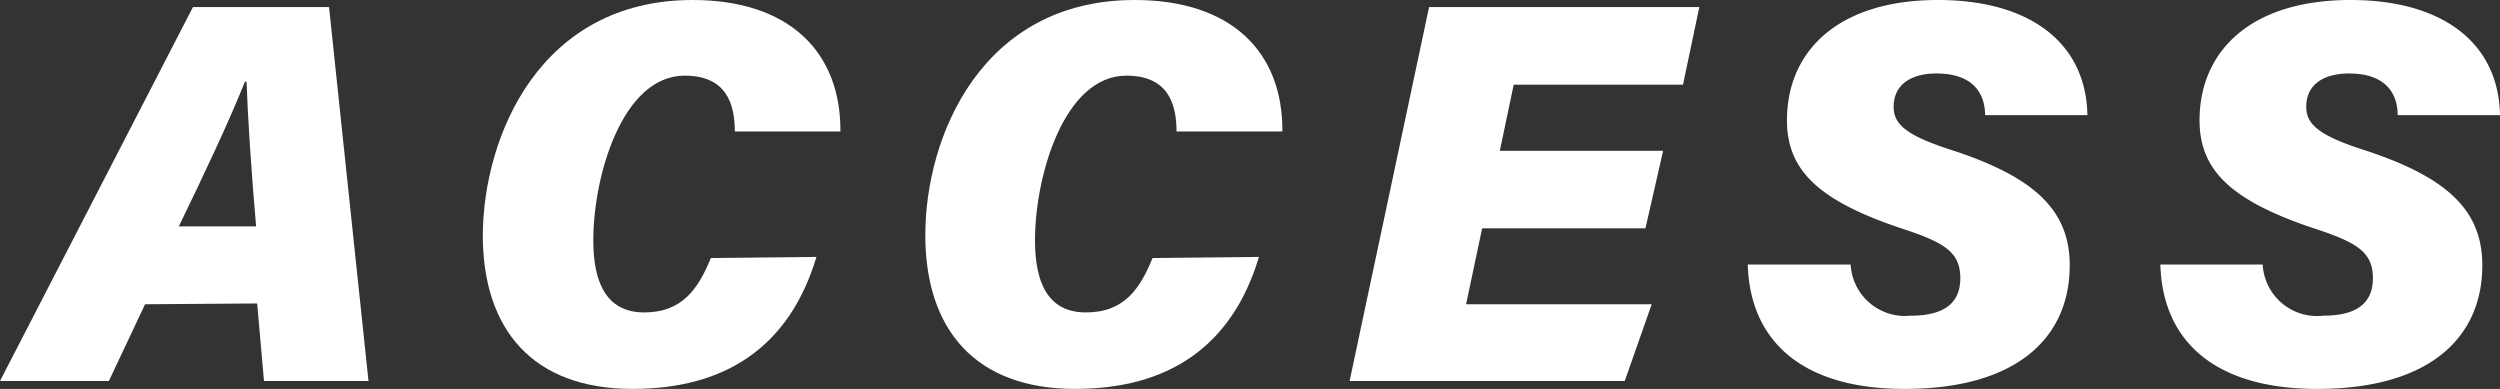
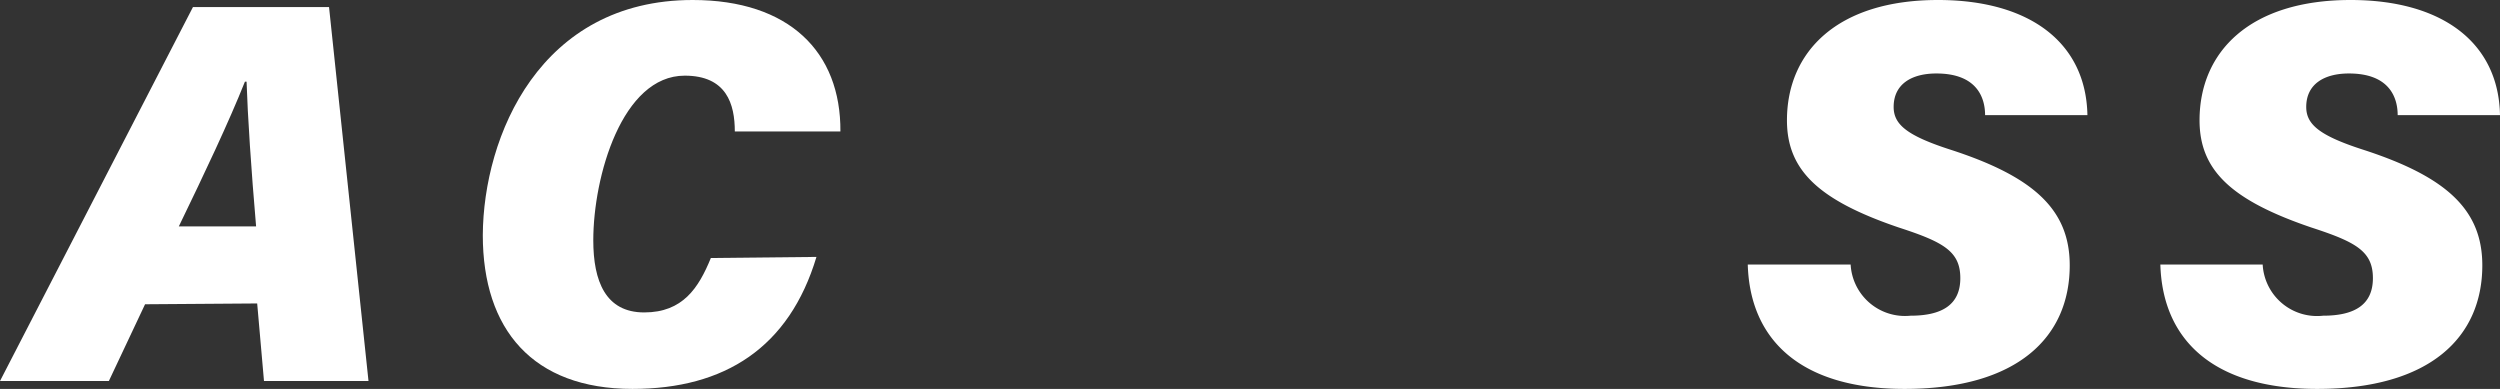
<svg xmlns="http://www.w3.org/2000/svg" viewBox="0 0 91.86 14.29">
  <rect x="0" y="0" width="91.86" height="14.29" fill="#333333" stroke="none" />
  <defs>
    <style>.cls-1{fill:#fff;}</style>
  </defs>
  <g id="レイヤー_2" data-name="レイヤー 2">
    <g id="レイヤー_1-2" data-name="レイヤー 1">
      <path class="cls-1" d="M5.33,11.18,4,14H0L7.09.26h5L13.54,14H9.7l-.25-2.85ZM9.41,8.32C9.23,6.23,9.1,4.26,9.06,3H9C8.4,4.5,7.53,6.34,6.57,8.32Z" />
      <path class="cls-1" d="M30,9.44c-1,3.33-3.37,4.85-6.76,4.85-3.67,0-5.5-2.19-5.5-5.65C17.76,5,19.84,0,25.45,0,29,0,30.9,1.91,30.88,4.83H27c0-1-.3-2.05-1.84-2.05-2.3,0-3.36,3.7-3.36,6.05,0,1.5.45,2.65,1.87,2.65s2-.9,2.45-2Z" />
-       <path class="cls-1" d="M46.26,9.44c-1,3.33-3.37,4.85-6.76,4.85-3.67,0-5.5-2.19-5.5-5.65C34,5,36.08,0,41.69,0c3.56,0,5.45,1.91,5.43,4.83H43.23c0-1-.3-2.05-1.84-2.05-2.3,0-3.36,3.7-3.36,6.05,0,1.5.44,2.65,1.87,2.65s2-.9,2.45-2Z" />
-       <path class="cls-1" d="M60.46,8.39h-6l-.59,2.79h6.82L59.7,14H49.59L52.51.26h9.93l-.6,2.85H55.62l-.51,2.43h6Z" />
      <path class="cls-1" d="M68,9.72A2,2,0,0,0,70.2,11.6c1.14,0,1.83-.39,1.83-1.38s-.63-1.33-2.26-1.86c-2.94-1-4.11-2.1-4.11-3.94C65.66,1.91,67.5,0,71.21,0c3.36,0,5.44,1.56,5.49,4.23H72.94c0-.63-.29-1.53-1.79-1.53-.91,0-1.57.39-1.57,1.23,0,.65.5,1.06,2.12,1.58,3.07,1,4.35,2.22,4.35,4.24,0,2.63-1.91,4.54-6.07,4.54-3.79,0-5.68-1.78-5.76-4.57Z" />
      <path class="cls-1" d="M83.14,9.72a2,2,0,0,0,2.22,1.88c1.14,0,1.83-.39,1.83-1.38s-.63-1.33-2.26-1.86c-2.94-1-4.11-2.1-4.11-3.94C80.82,1.91,82.66,0,86.37,0c3.36,0,5.44,1.56,5.49,4.23H88.1c0-.63-.29-1.53-1.79-1.53-.91,0-1.57.39-1.57,1.23,0,.65.5,1.06,2.12,1.58,3.07,1,4.35,2.22,4.35,4.24,0,2.63-1.91,4.54-6.07,4.54-3.79,0-5.68-1.78-5.76-4.57Z" />
    </g>
  </g>
</svg>